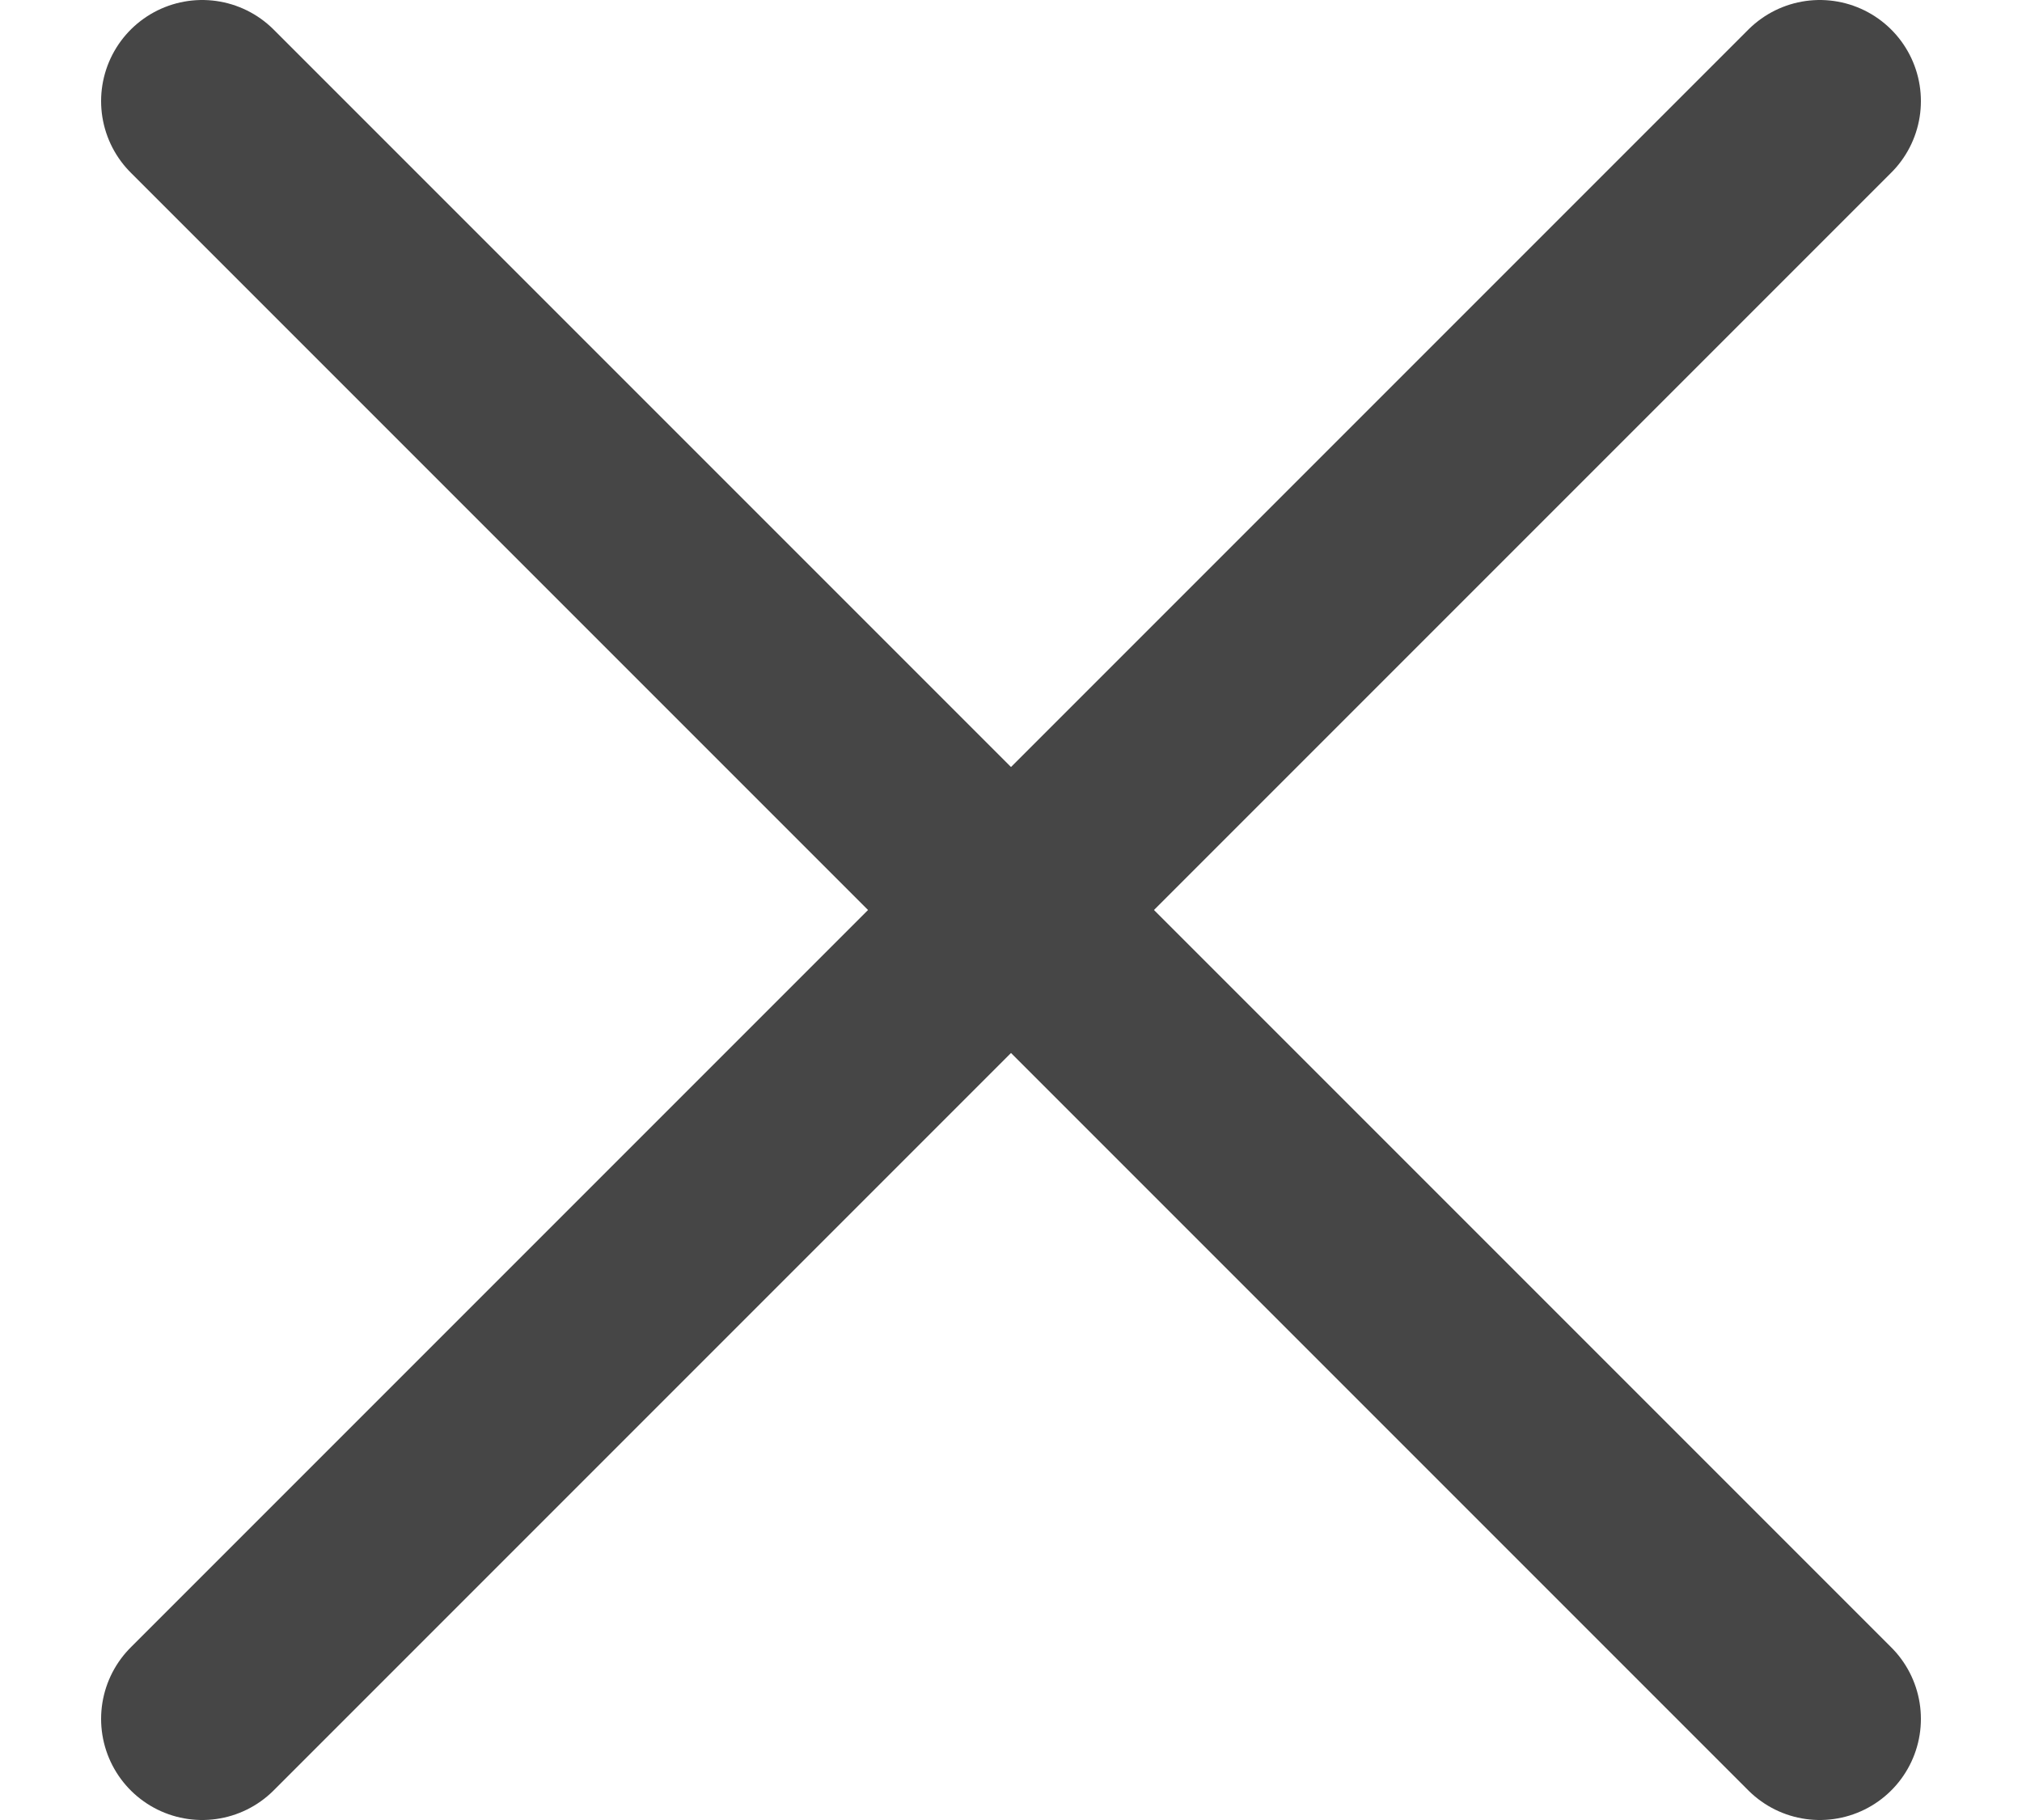
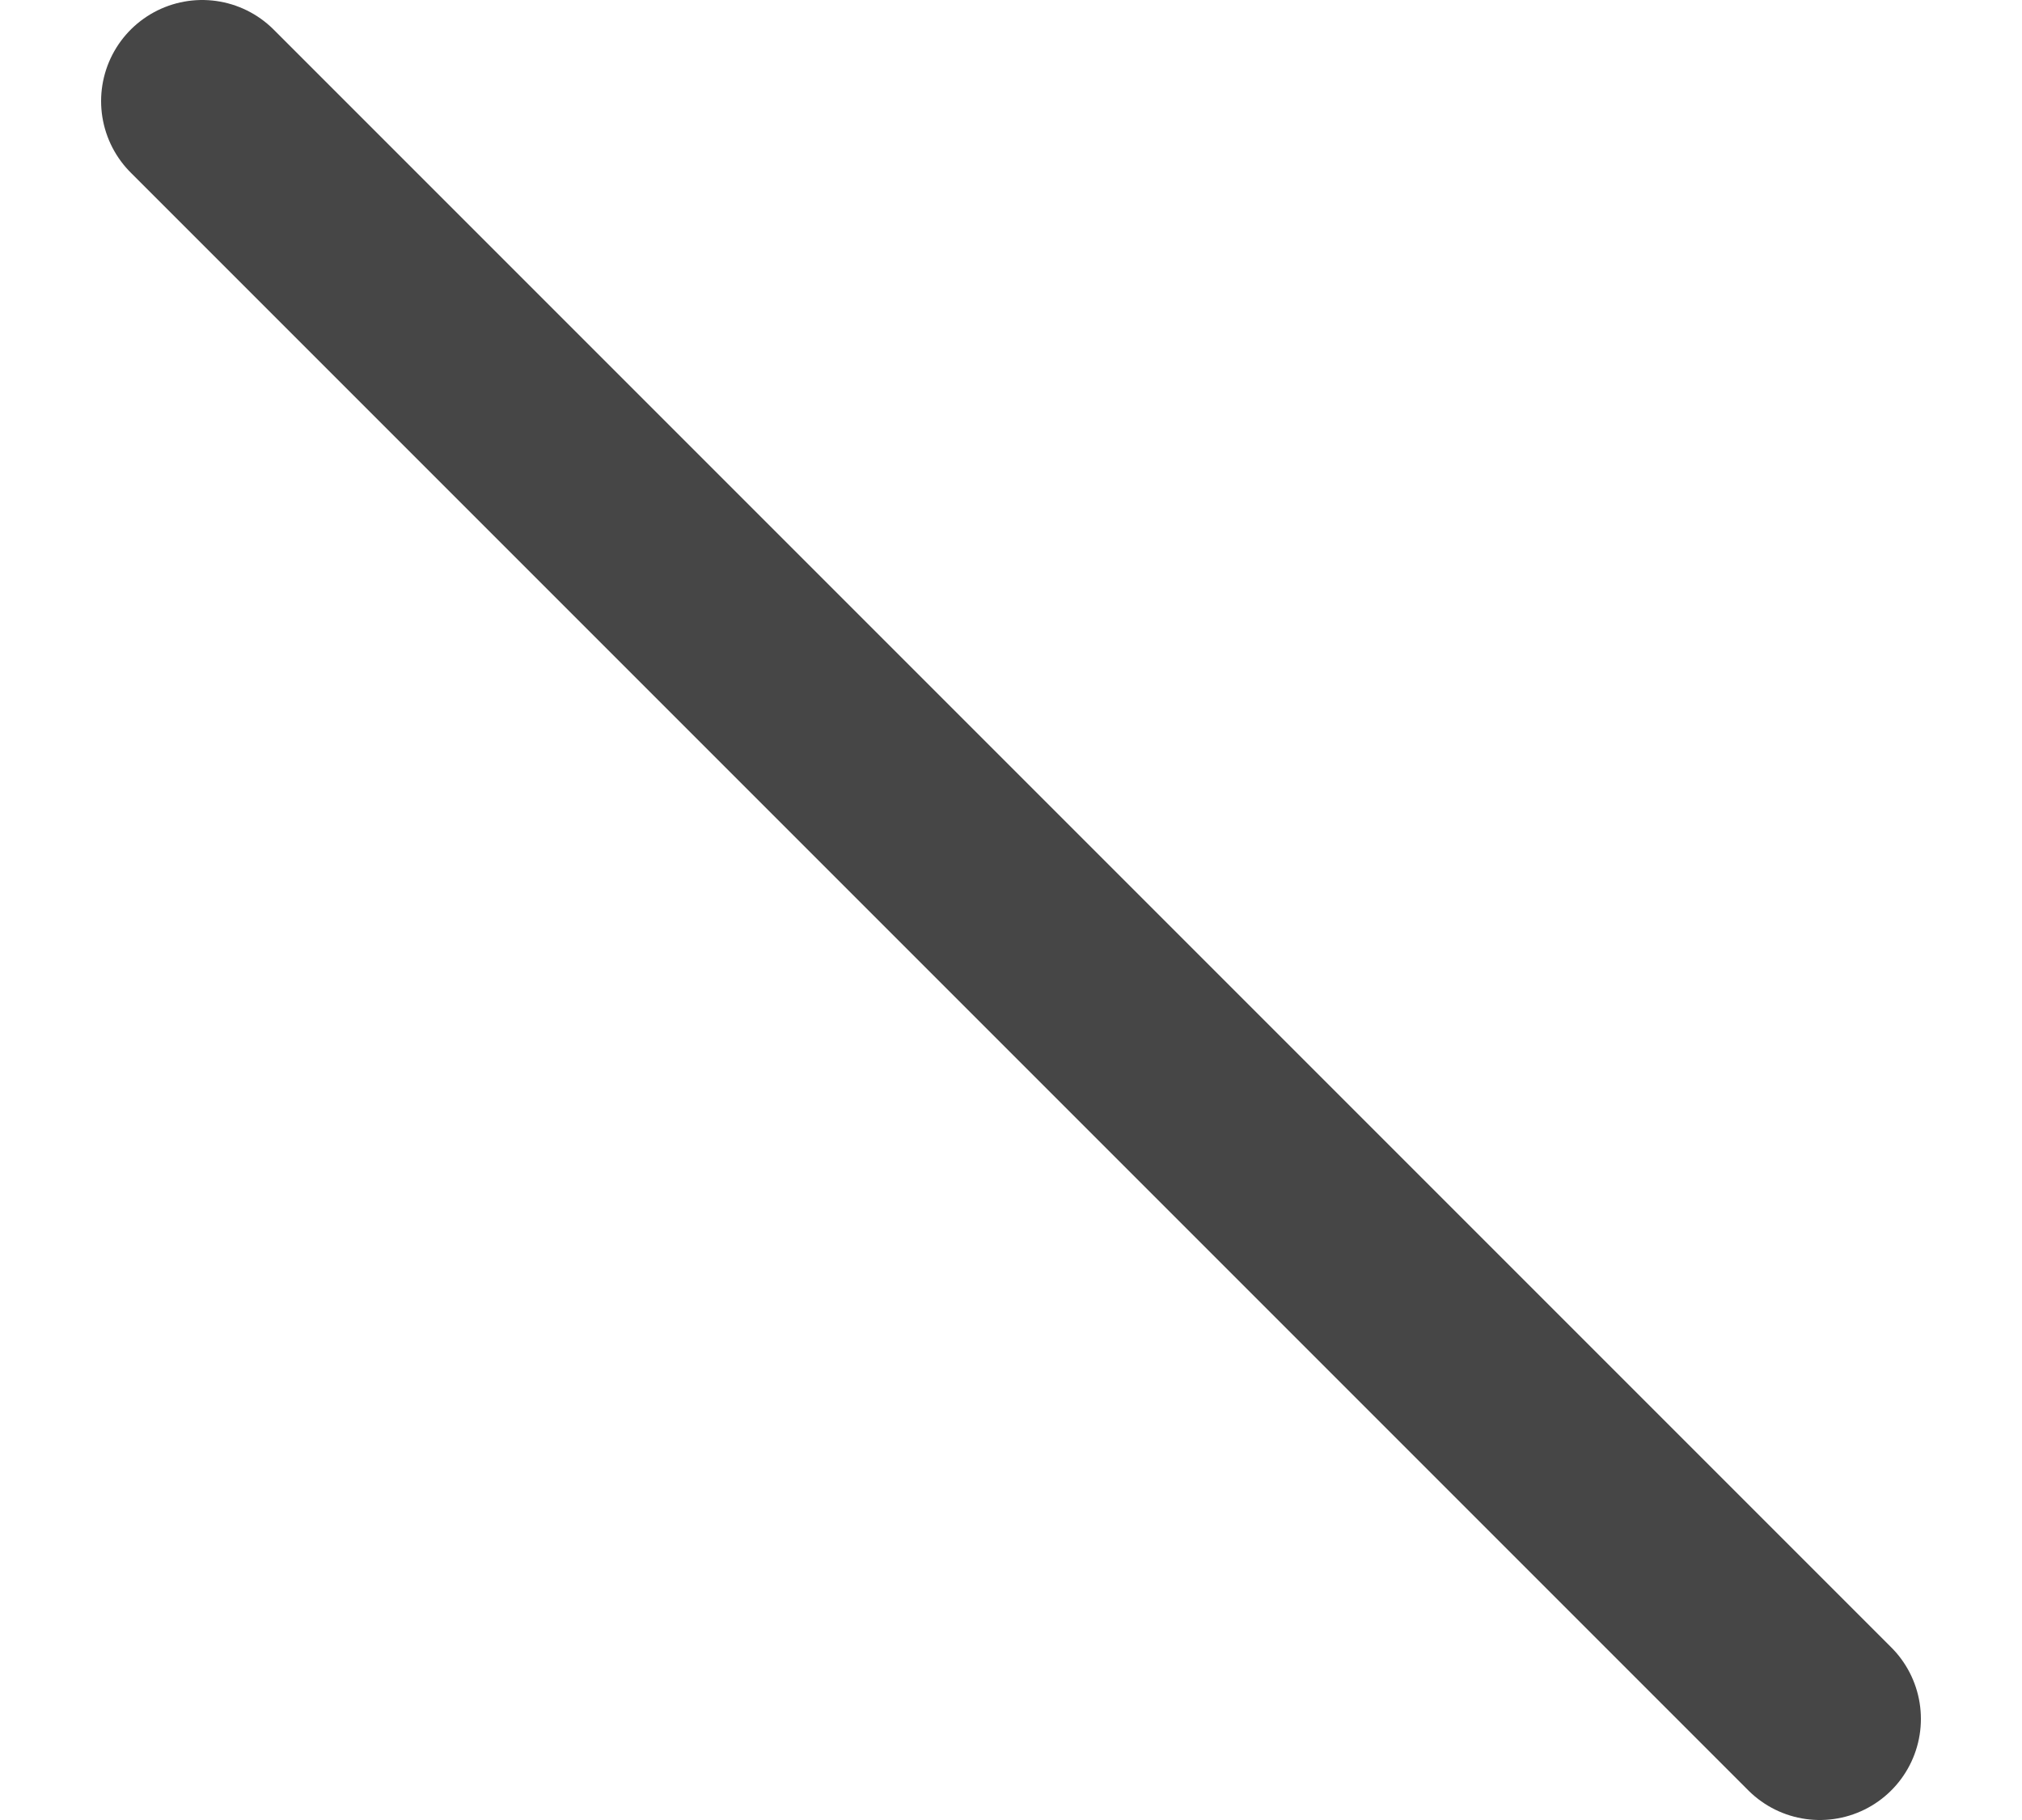
<svg xmlns="http://www.w3.org/2000/svg" width="10" height="9" viewBox="0 0 10 9" fill="none">
  <path d="M1 0.5L9 8.5" stroke="#464646" stroke-linecap="round" />
-   <path d="M9 0.5L1 8.5" stroke="#464646" stroke-linecap="round" />
</svg>